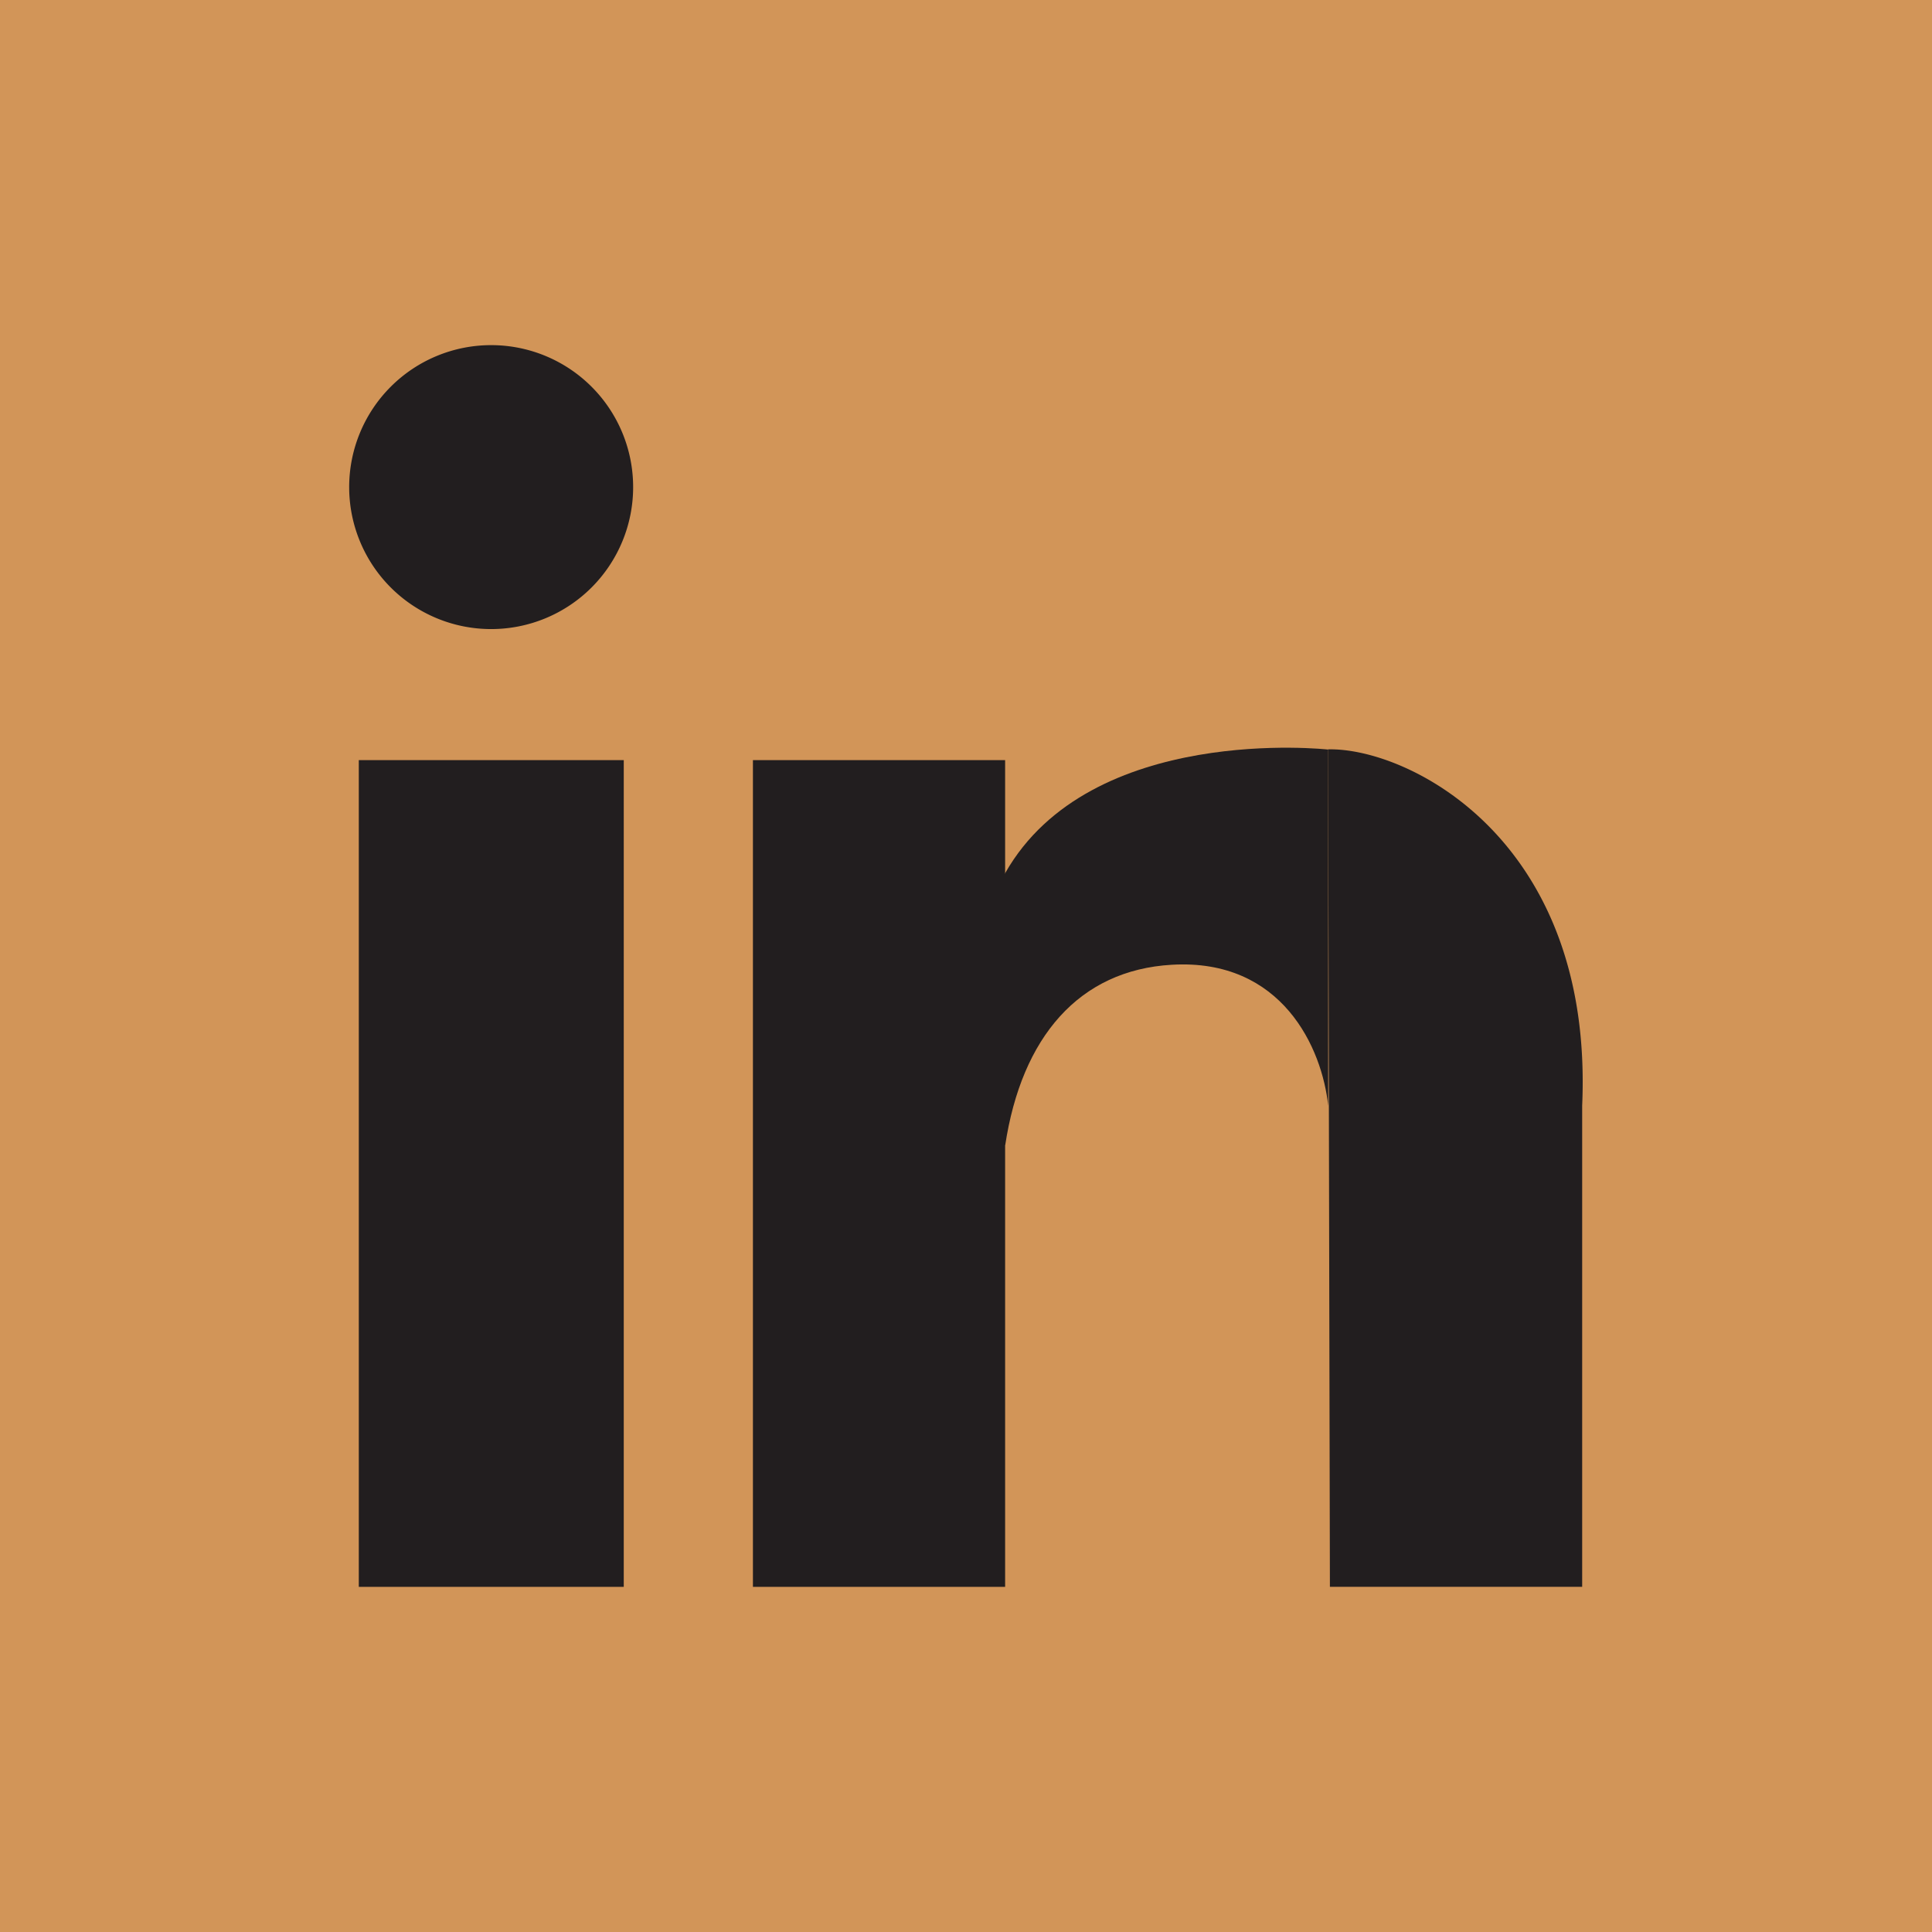
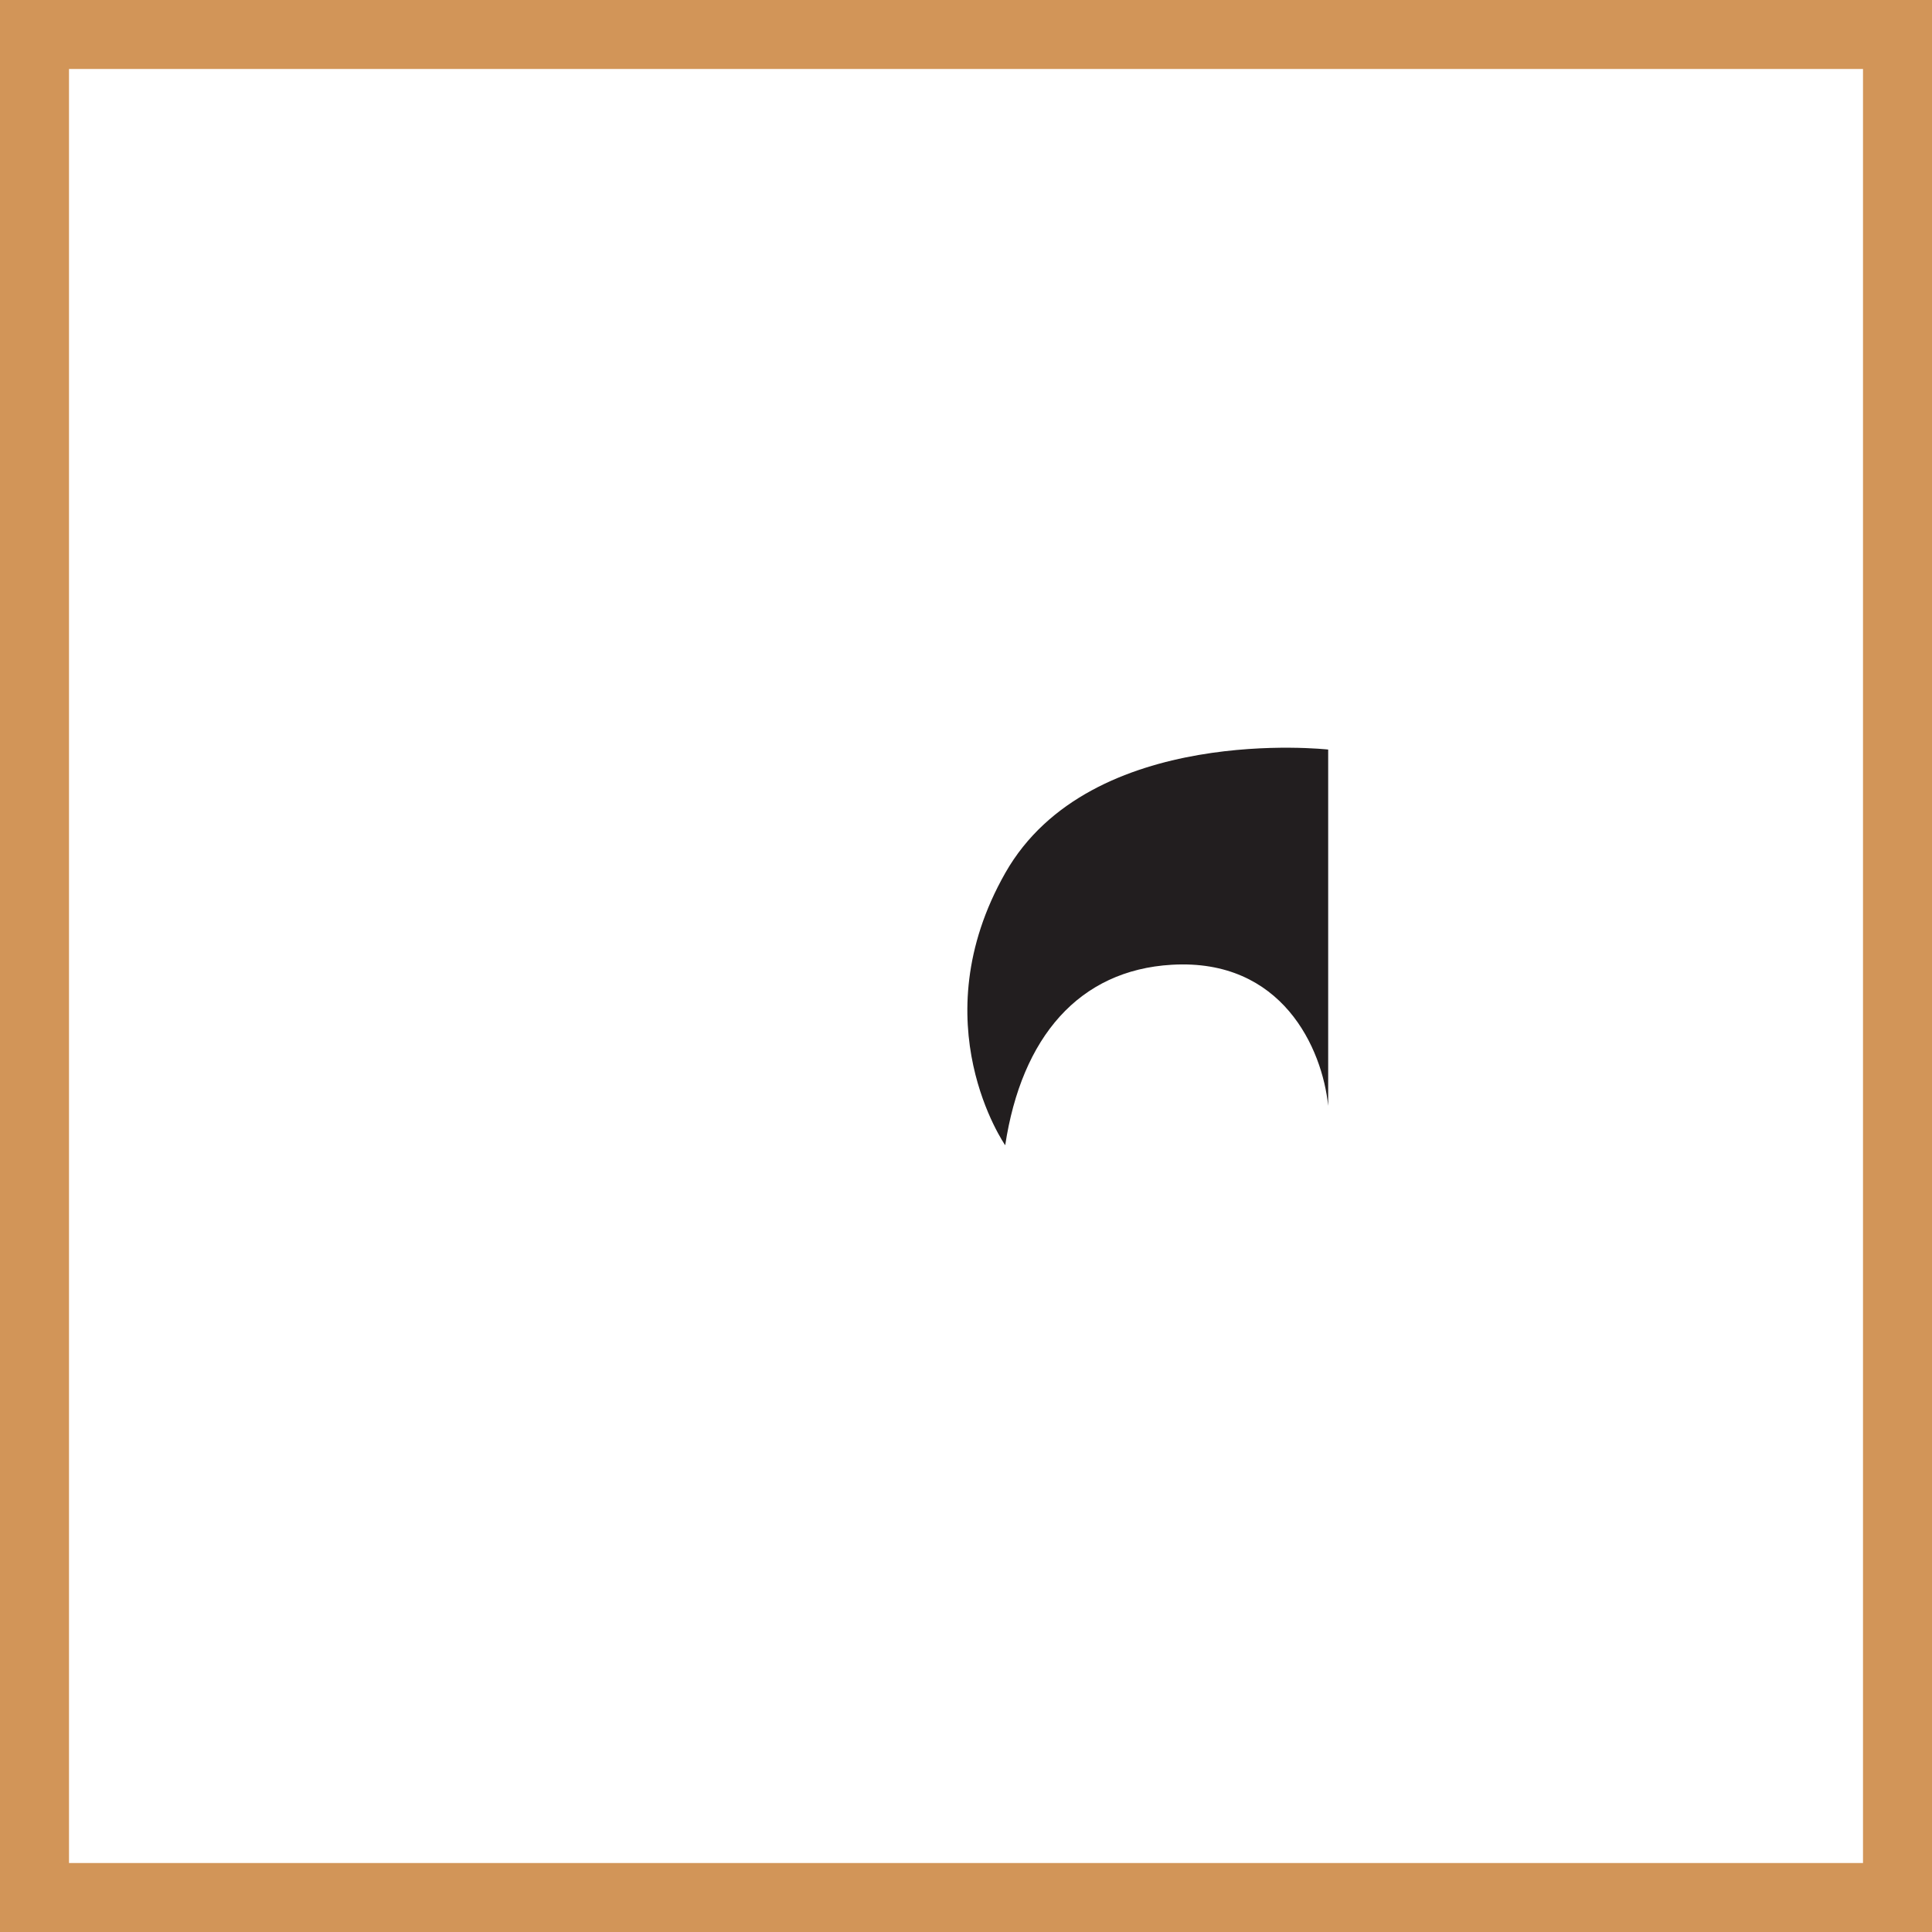
<svg xmlns="http://www.w3.org/2000/svg" width="28" height="28" fill="none" viewBox="0 0 28 28">
-   <path fill="#D29558" d="M.5.5h27v27H.5z" />
+   <path fill="#D29558" d="M.5.5h27H.5z" />
  <path stroke="#D29558" d="M.5.5h27v27H.5z" />
-   <path fill="#221E1F" d="M7.12 9.117a2.057 2.057 0 1 0-.003-4.115 2.057 2.057 0 0 0 .002 4.115Zm1.918 1.899H5.2v11.982h3.84V11.016Zm5.53 0h-3.656v11.982h3.655V11.016Zm8.362 11.981h-3.656l-.026-12.137c1.162-.026 3.852 1.309 3.682 5.164v6.973Z" />
  <path fill="#221E1F" d="M14.568 16.599c.238-1.569 1.07-2.539 2.414-2.617 1.603-.094 2.182 1.215 2.267 2.045v-5.164s-3.444-.387-4.68 1.789c-1.236 2.176 0 3.947 0 3.947h-.001Z" />
</svg>